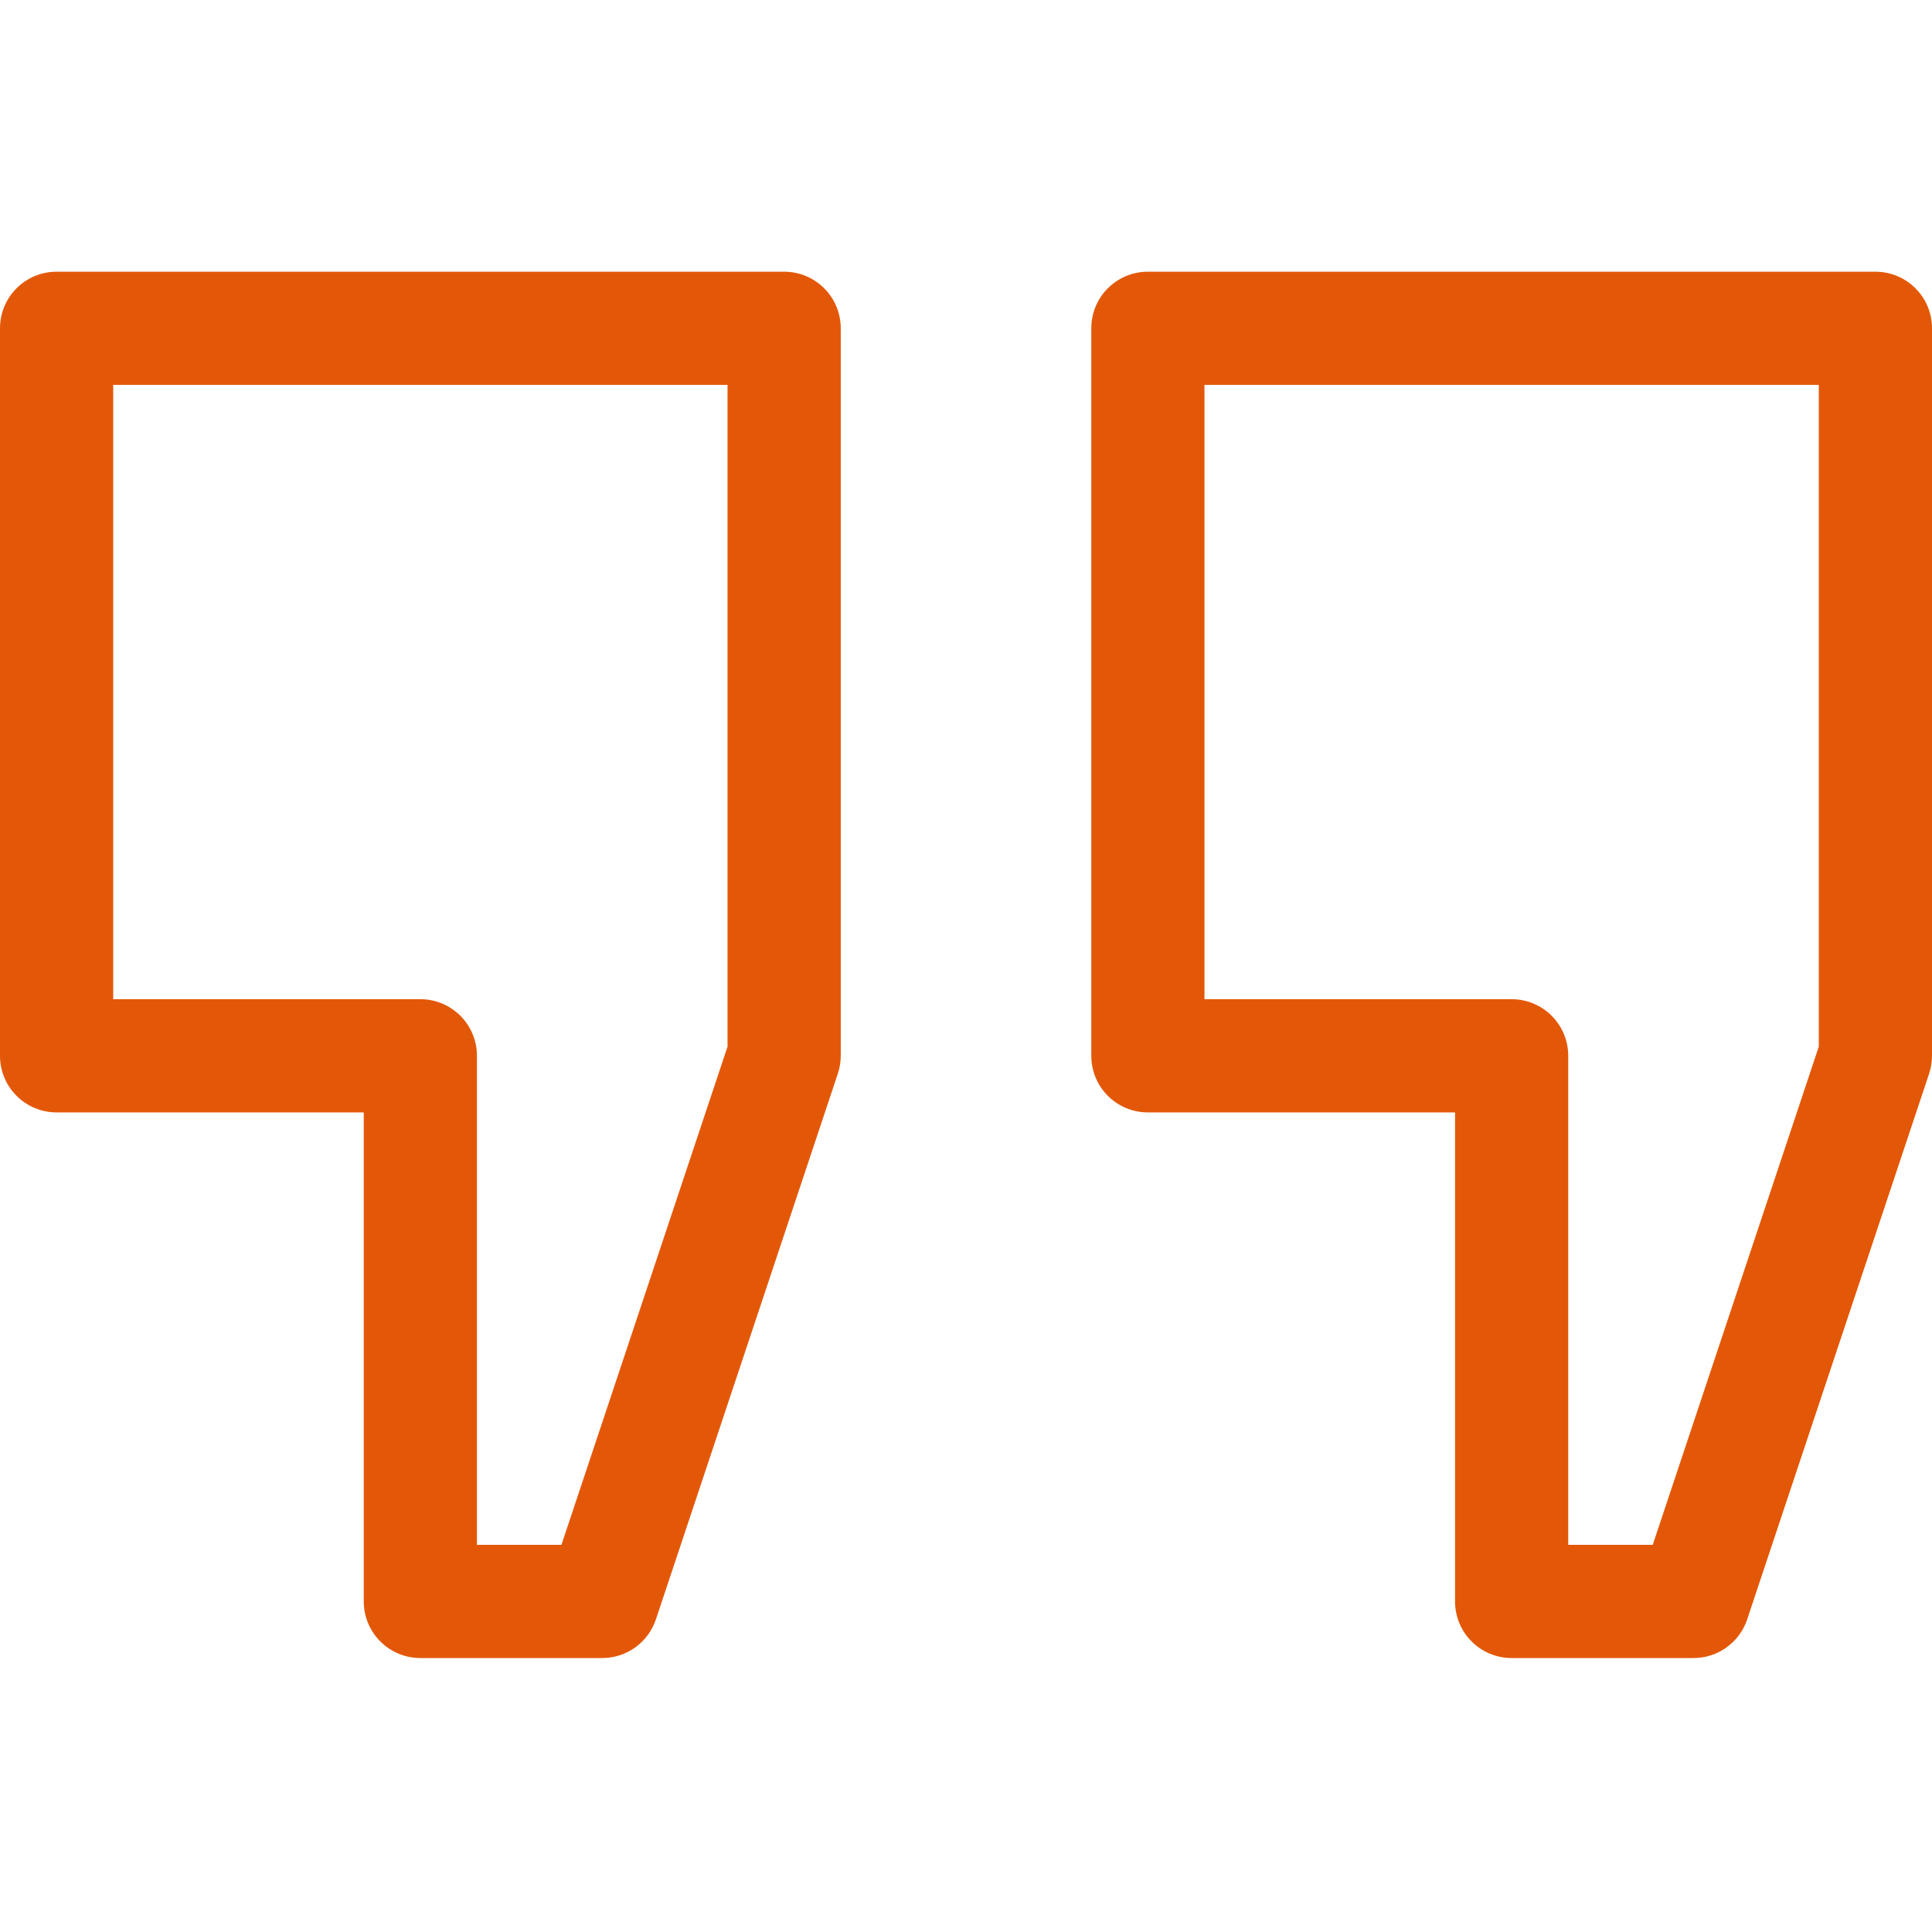
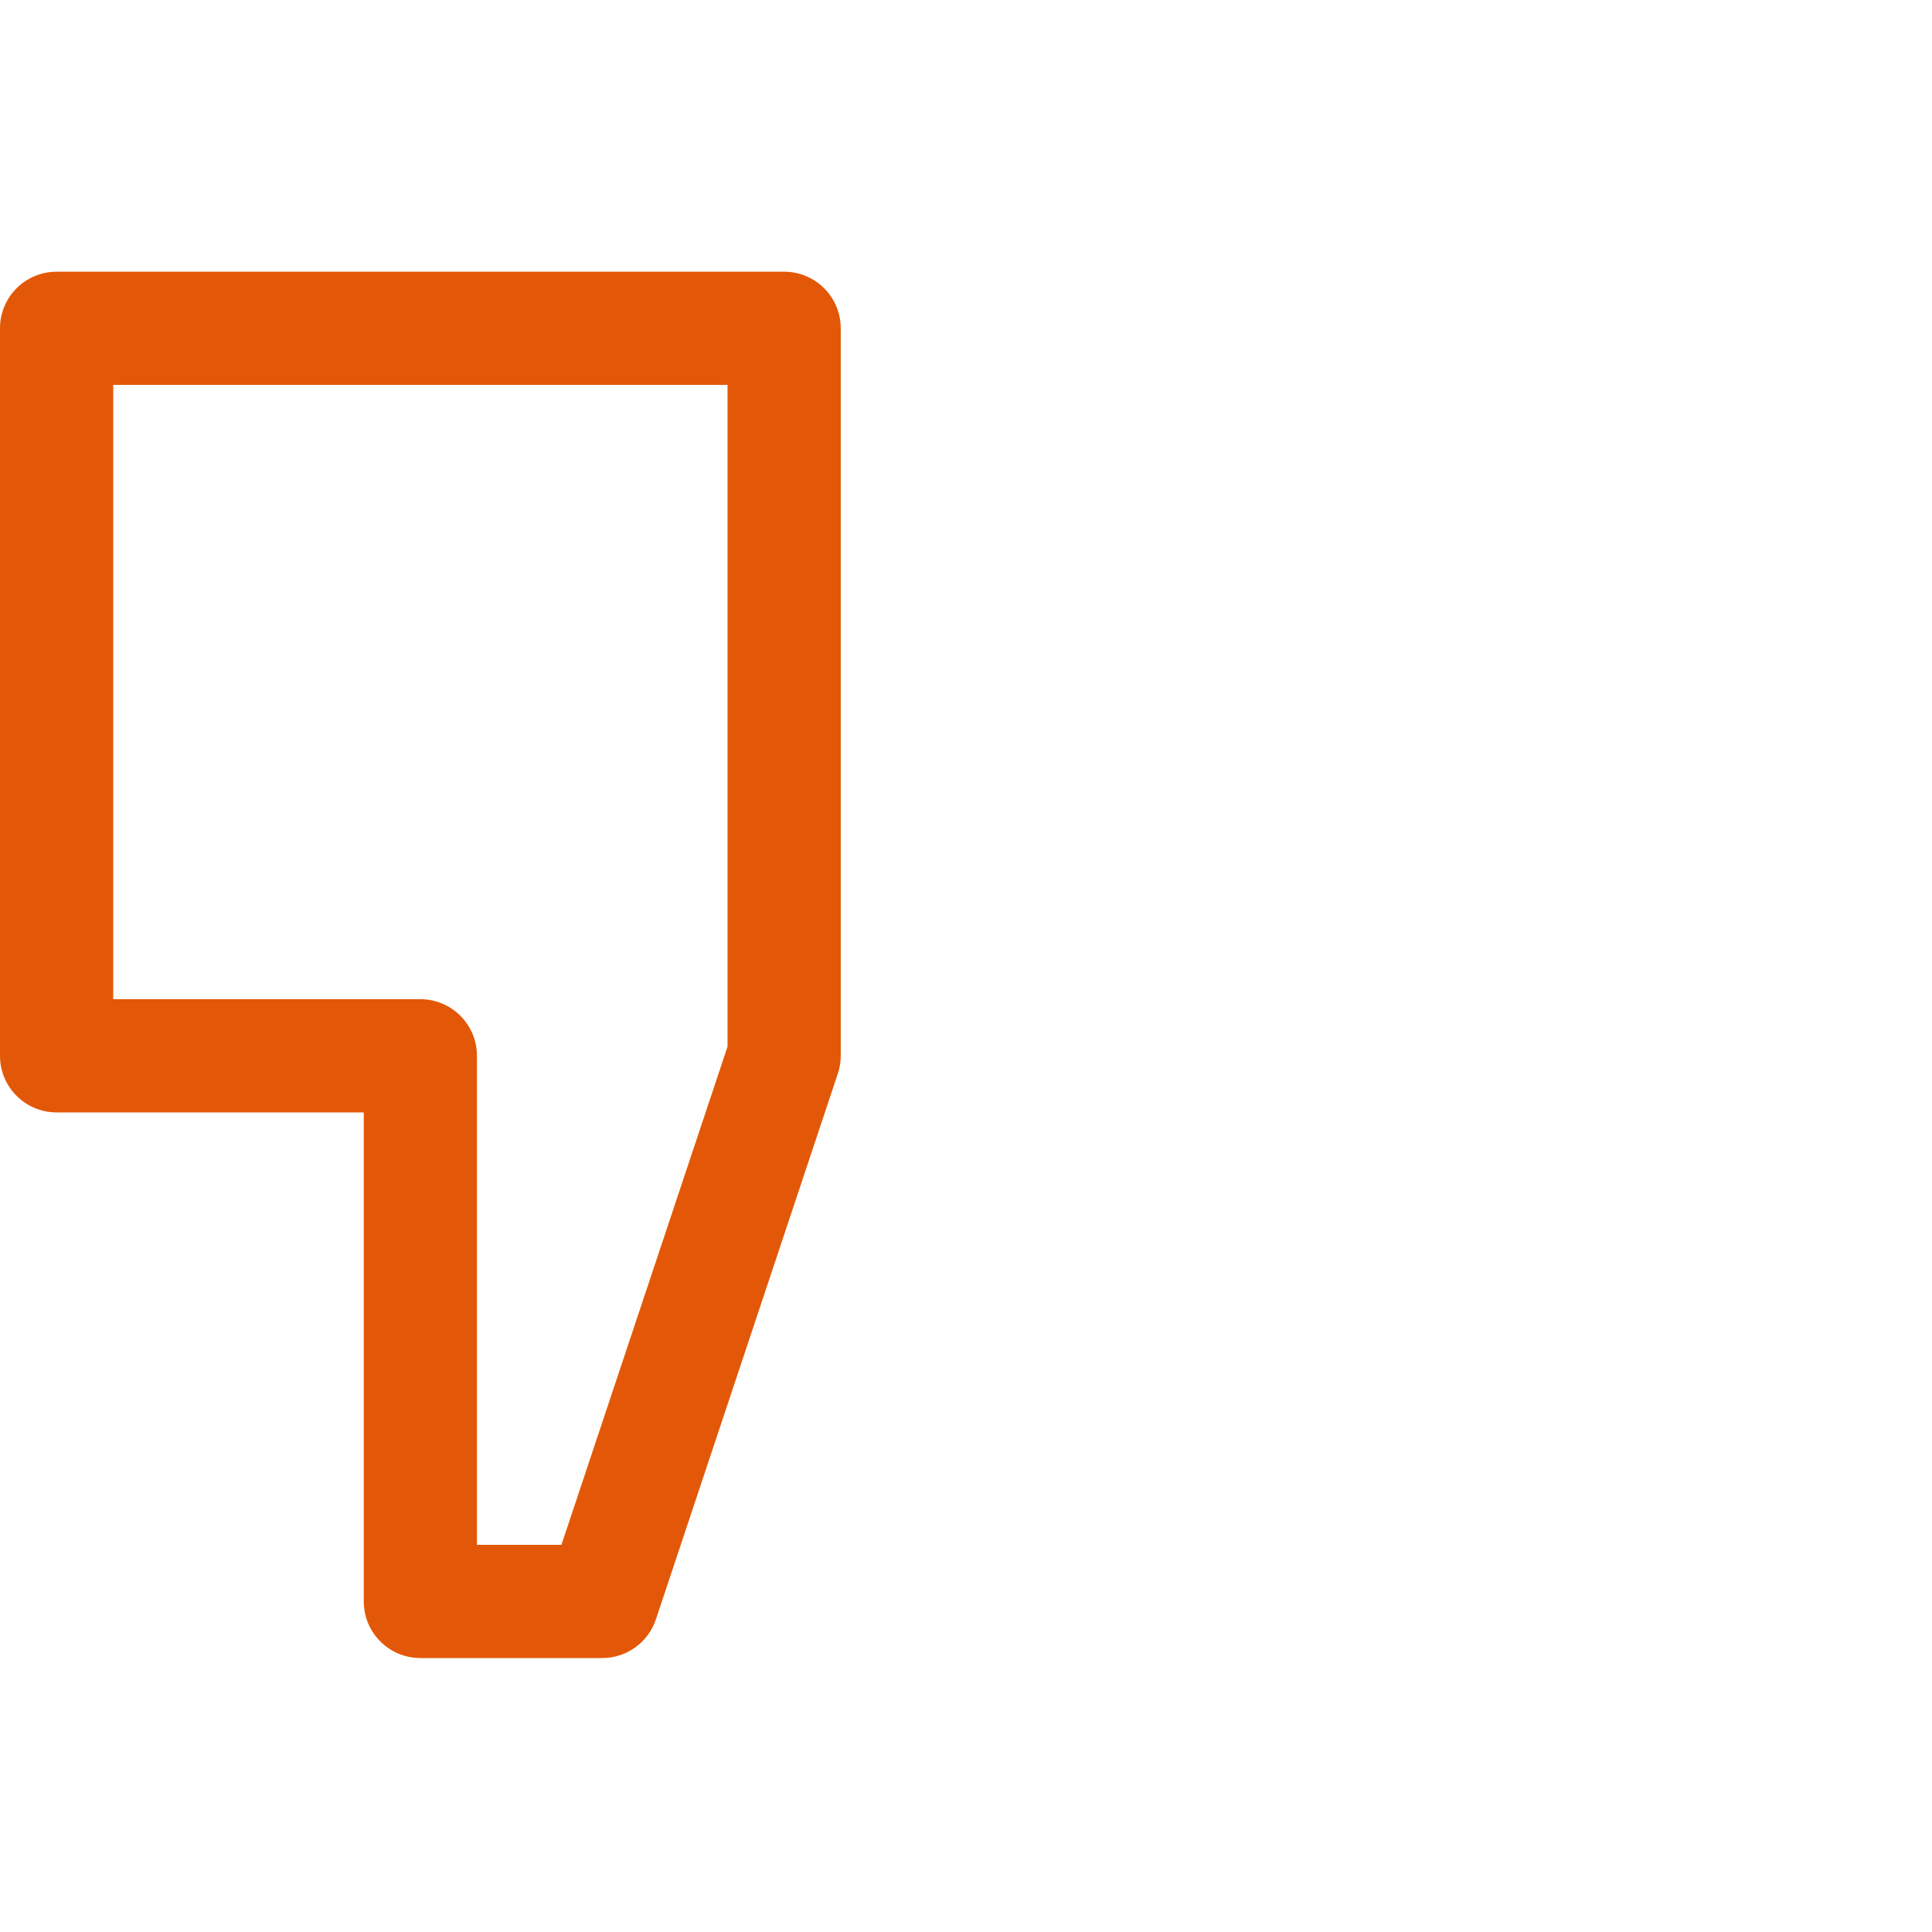
<svg xmlns="http://www.w3.org/2000/svg" width="60" height="60" viewBox="0 0 60 60" fill="none">
-   <path d="M24.352 8.438H1.758C0.787 8.438 0 9.224 0 10.195V32.789C0 33.76 0.787 34.547 1.758 34.547H11.297V49.735C11.297 50.705 12.084 51.492 13.055 51.492H18.703C19.459 51.492 20.131 51.008 20.37 50.29L26.019 33.345C26.079 33.166 26.11 32.978 26.11 32.789V10.195C26.11 9.224 25.323 8.438 24.352 8.438ZM22.594 32.504L17.436 47.976H14.812V32.789C14.812 31.818 14.025 31.031 13.055 31.031H3.516V11.953H22.594V32.504Z" fill="#E35808" />
-   <path d="M58.242 8.438H35.648C34.677 8.438 33.891 9.224 33.891 10.195V32.789C33.891 33.76 34.677 34.547 35.648 34.547H45.188V49.735C45.188 50.705 45.974 51.492 46.946 51.492H52.594C53.35 51.492 54.022 51.008 54.261 50.29L59.91 33.345C59.969 33.166 60 32.978 60 32.789V10.195C60 9.224 59.213 8.438 58.242 8.438ZM56.484 32.504L51.327 47.976H48.703V32.789C48.703 31.818 47.916 31.031 46.946 31.031H37.406V11.953H56.484V32.504Z" fill="#E35808" />
+   <path d="M24.352 8.438H1.758C0.787 8.438 0 9.224 0 10.195V32.789C0 33.76 0.787 34.547 1.758 34.547H11.297V49.735C11.297 50.705 12.084 51.492 13.055 51.492H18.703C19.459 51.492 20.131 51.008 20.37 50.29L26.019 33.345C26.079 33.166 26.11 32.978 26.11 32.789V10.195C26.11 9.224 25.323 8.438 24.352 8.438ZM22.594 32.504L17.436 47.976H14.812V32.789C14.812 31.818 14.025 31.031 13.055 31.031H3.516V11.953H22.594Z" fill="#E35808" />
</svg>